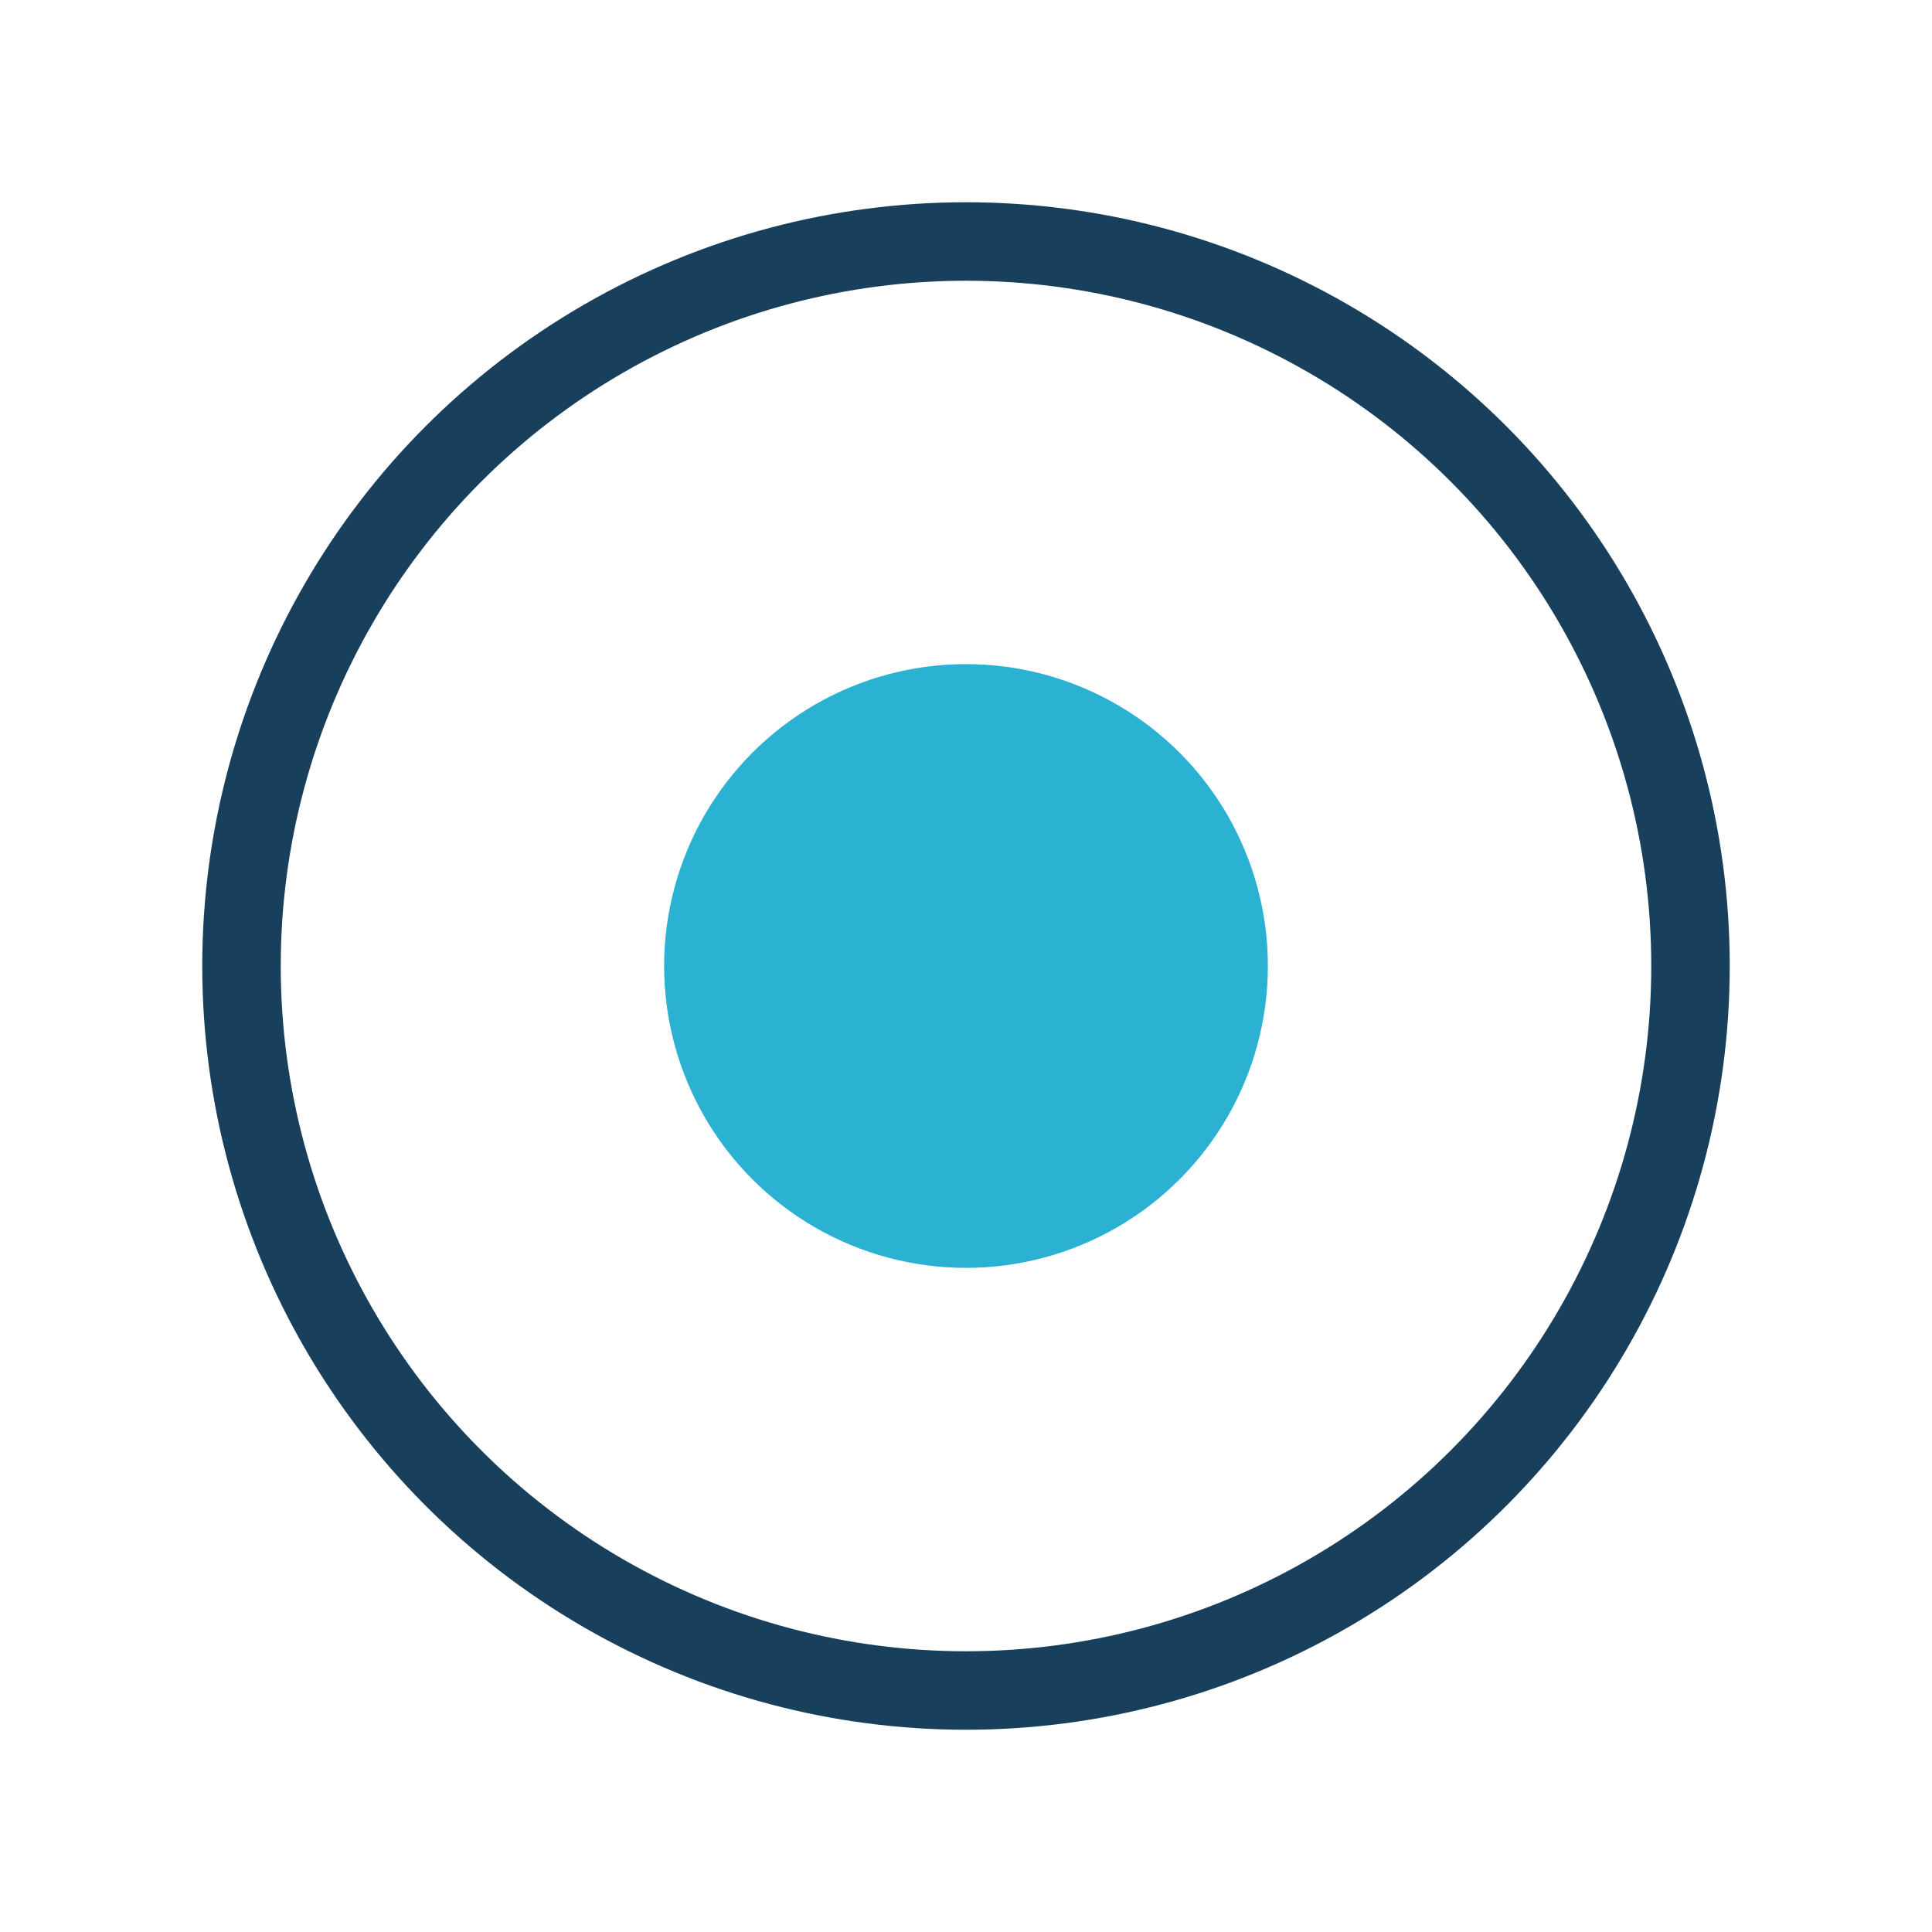
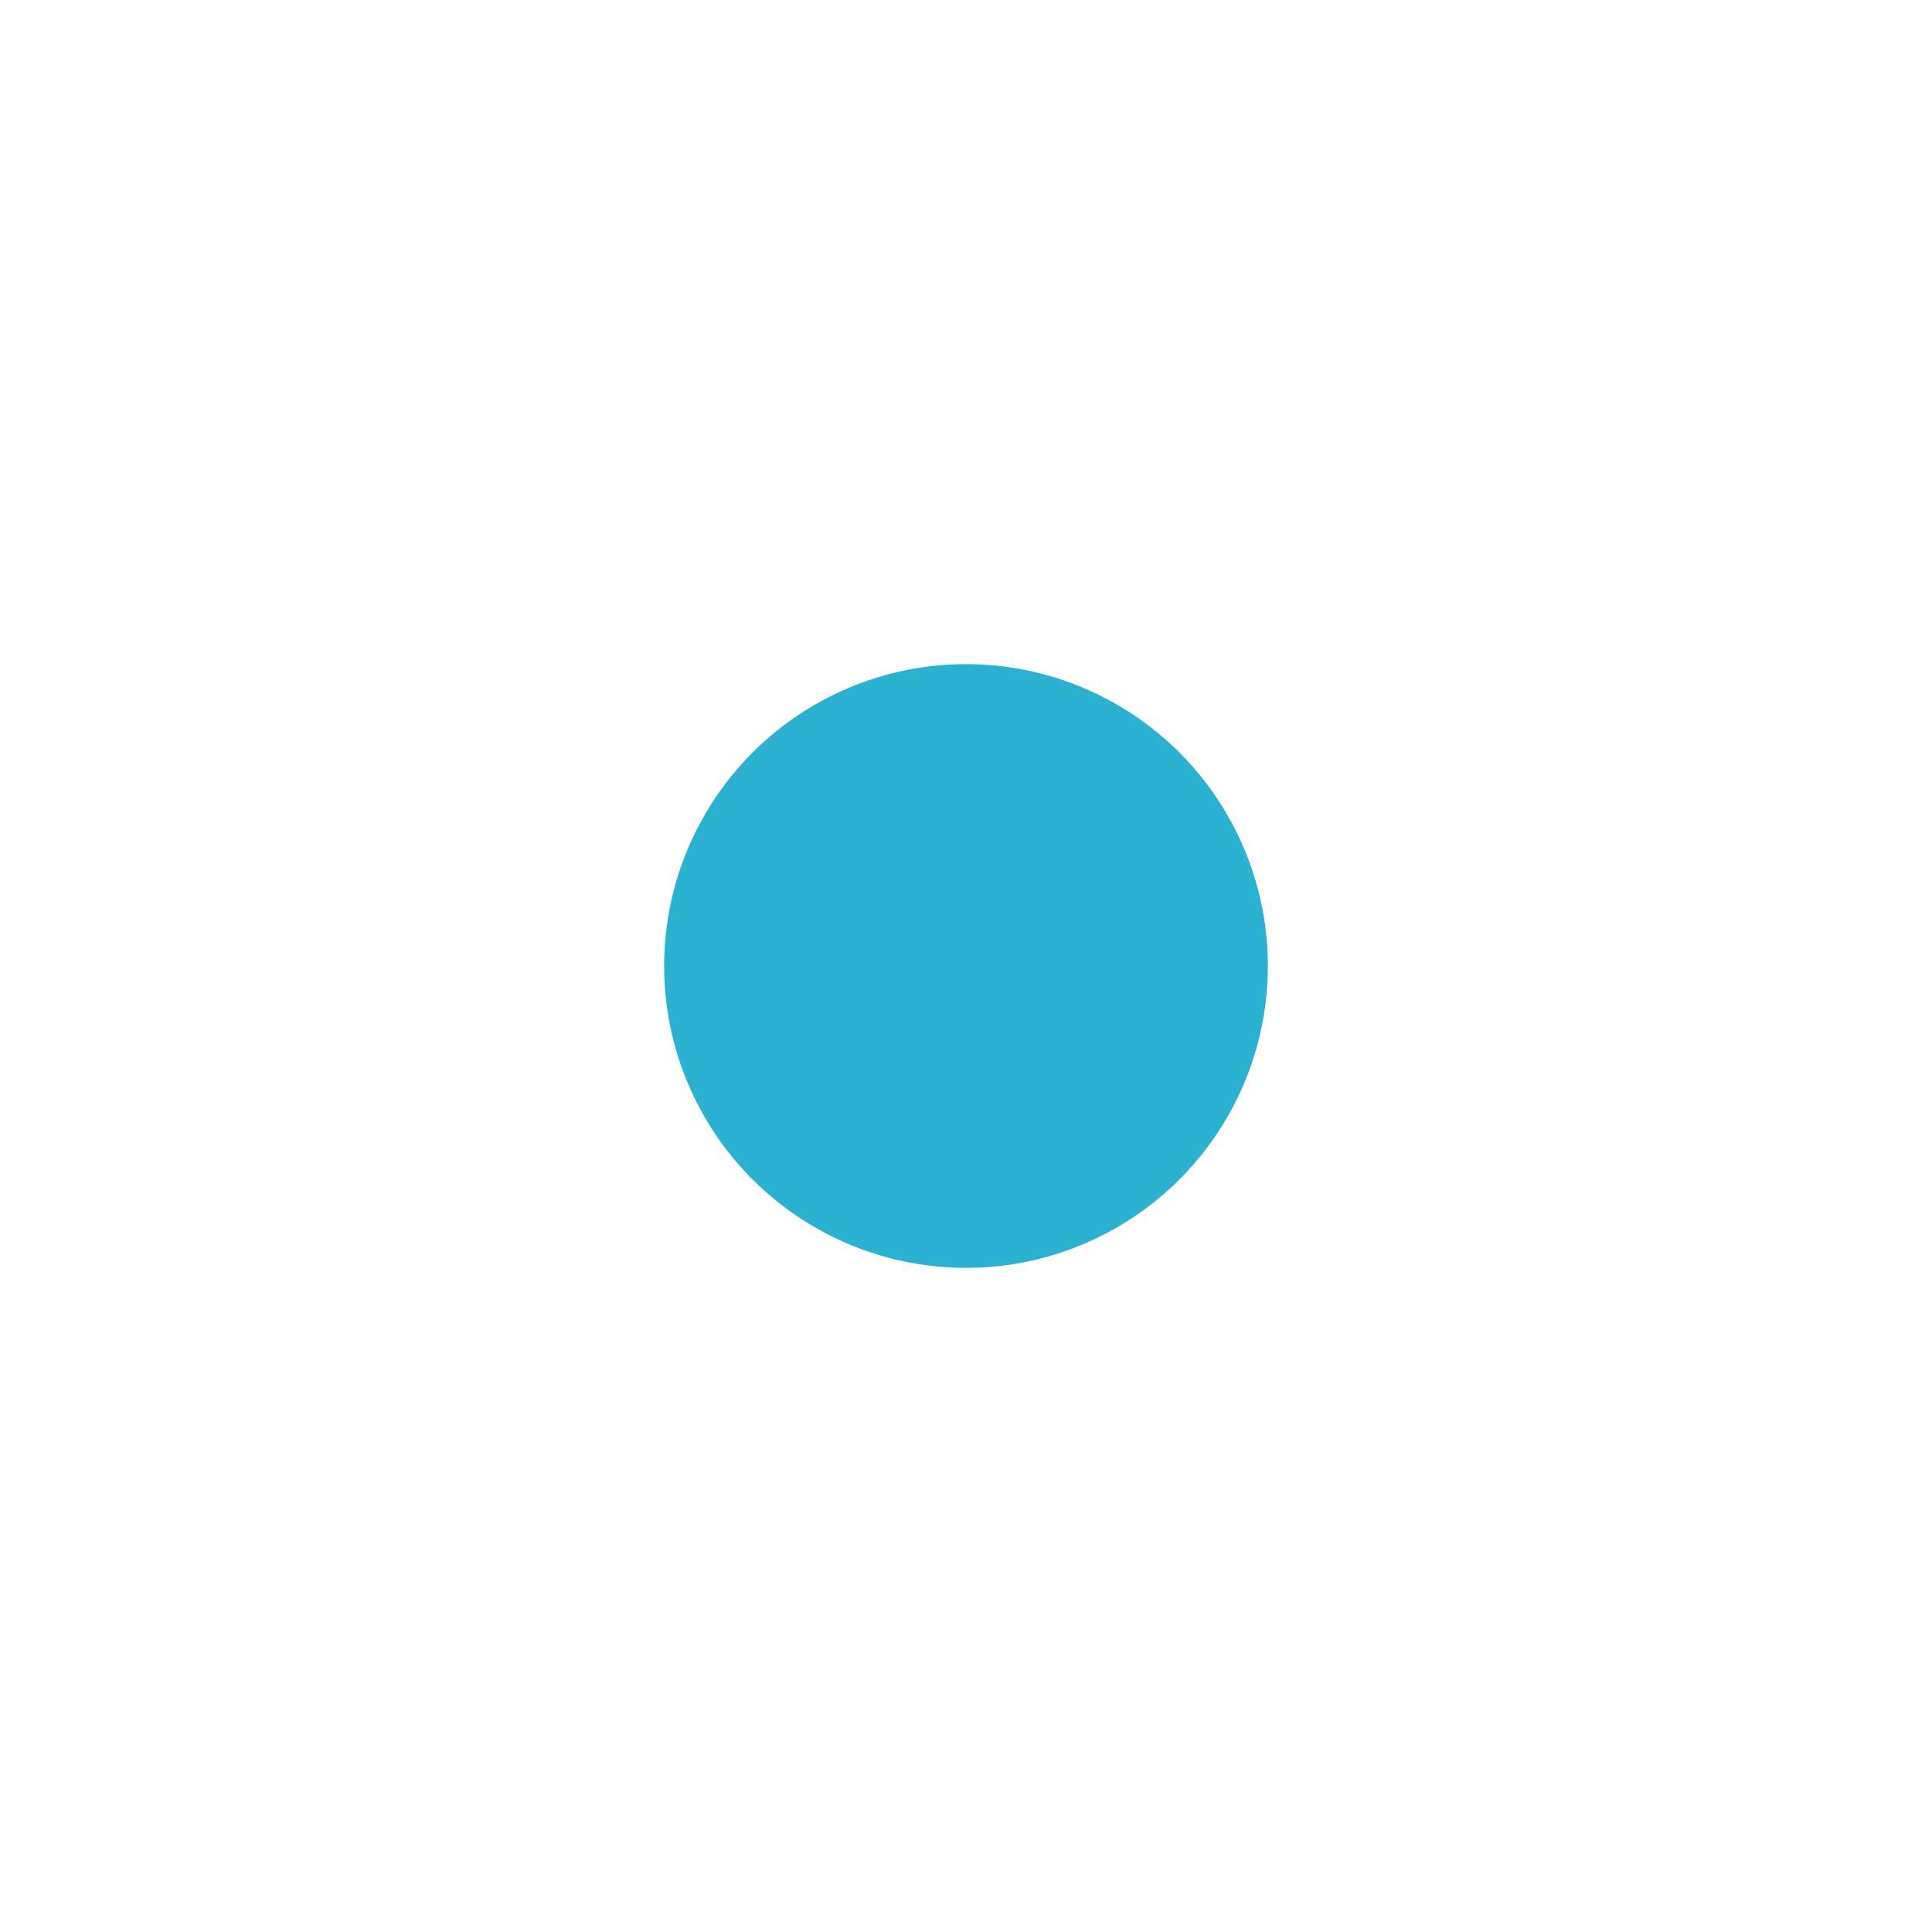
<svg xmlns="http://www.w3.org/2000/svg" width="32" height="32" viewBox="0 0 32 32">
  <circle cx="16" cy="16" r="5" fill="#2BB1D1" />
-   <circle cx="16" cy="16" r="12" fill="none" stroke="#18405D" stroke-width="1.3" />
</svg>